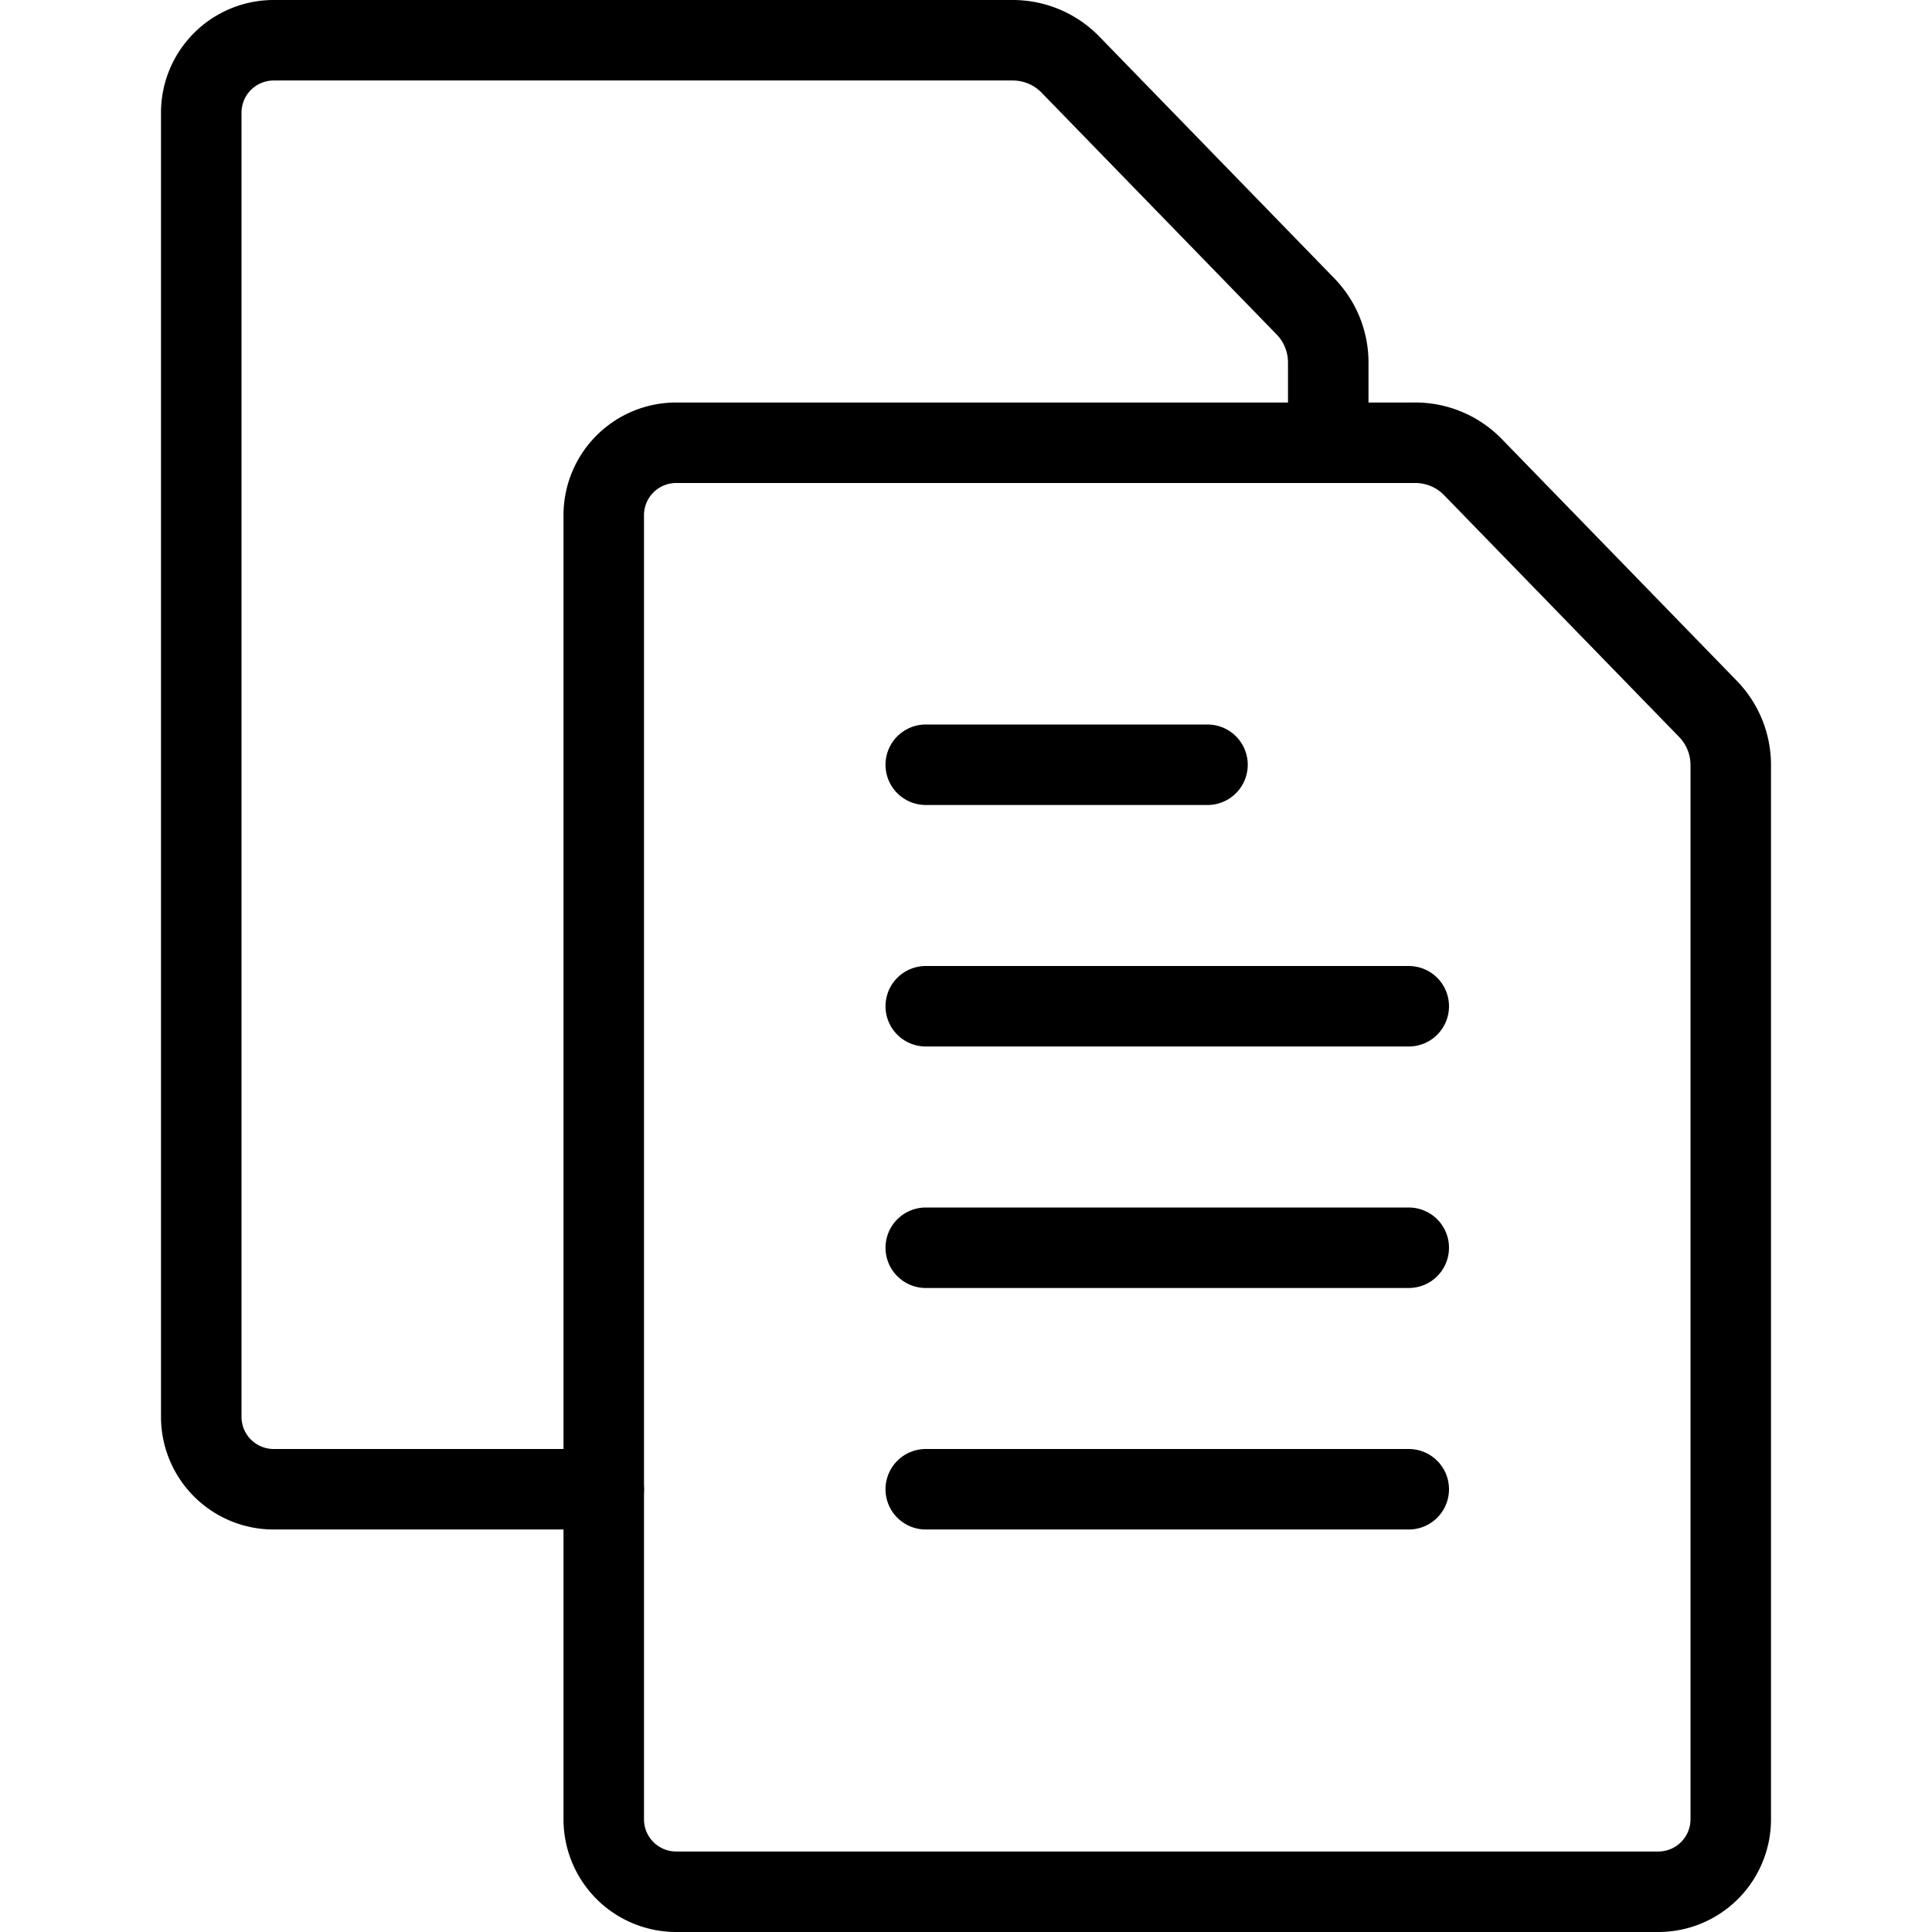
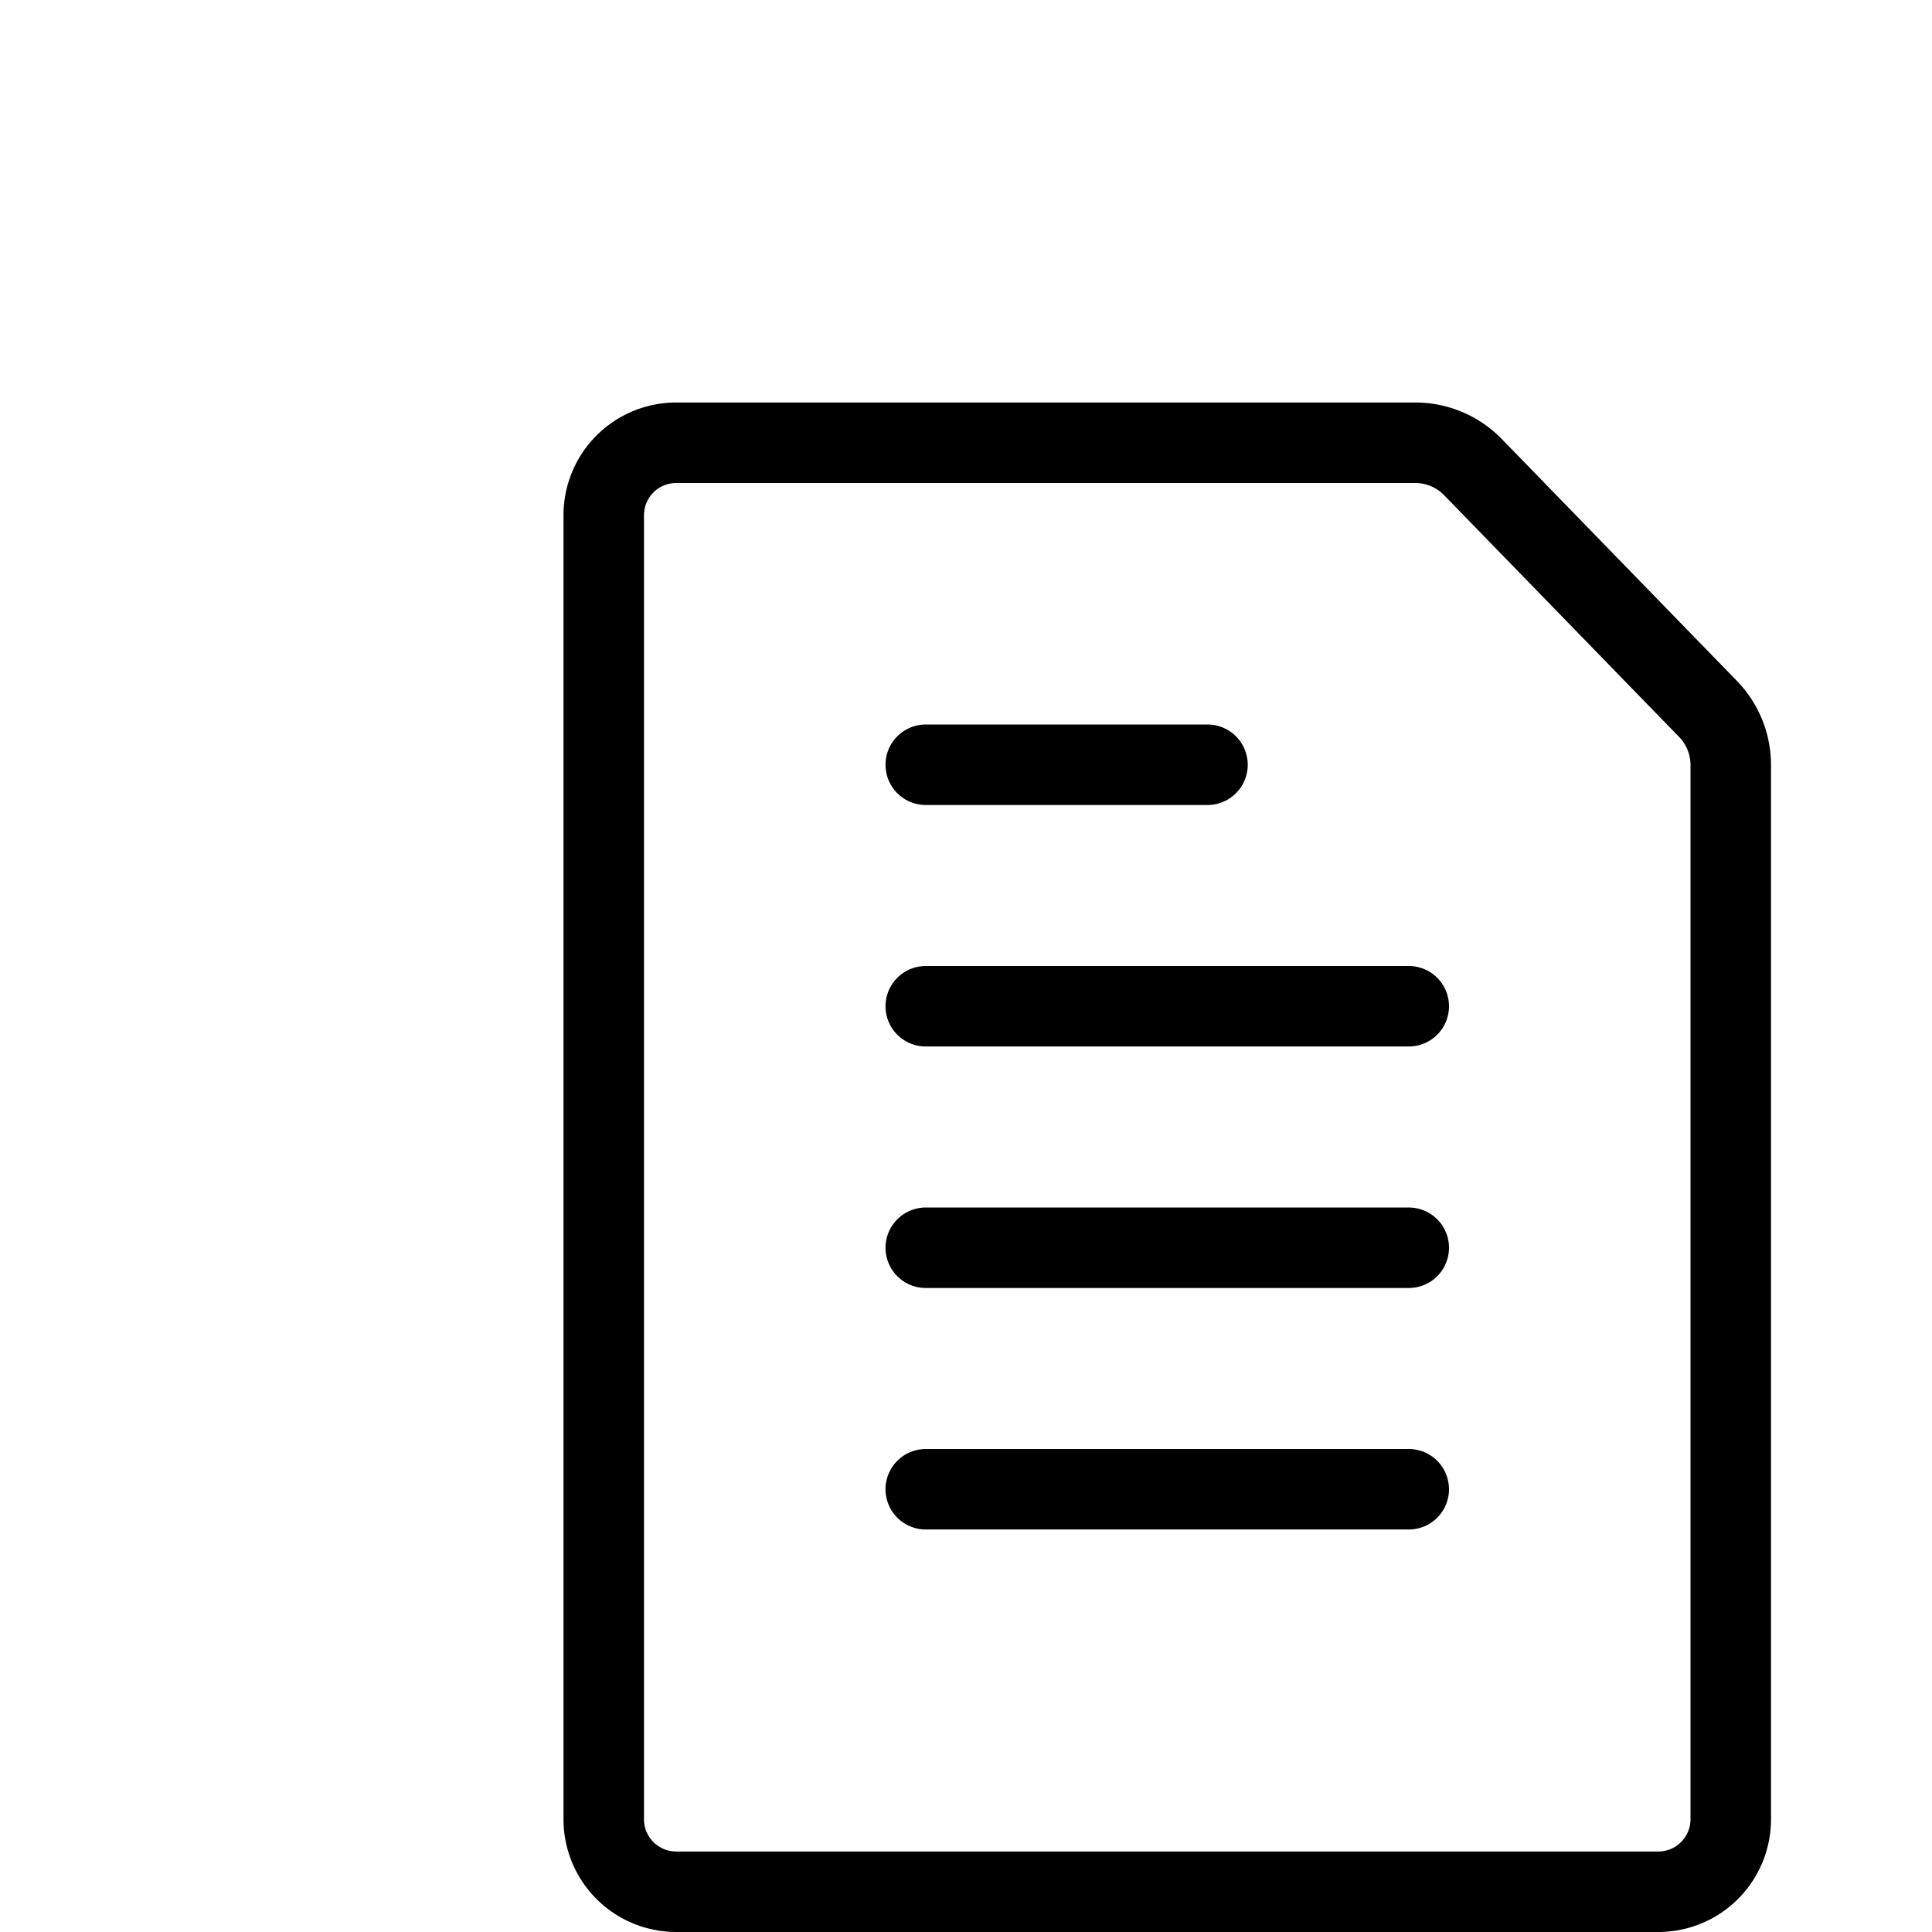
<svg xmlns="http://www.w3.org/2000/svg" fill="none" viewBox="0 0 24 24" stroke="black">
-   <path stroke-linecap="round" stroke-linejoin="round" d="M16.5 5.5v-.994a1 1 0 0 0-.283-.7L13.295.8a1 1 0 0 0-.717-.3H3.4a.9.9 0 0 0-.9.9v16.2a.9.9 0 0 0 .9.9h4.1" />
  <path stroke-linecap="round" stroke-linejoin="round" d="M7.5 6.4a.9.9 0 0 1 .9-.9h9.178a1 1 0 0 1 .717.3l2.922 3.006a1 1 0 0 1 .283.7V22.6a.9.9 0 0 1-.9.9H8.4a.9.9 0 0 1-.9-.9V6.4Z" />
  <path stroke-linecap="round" d="M11.5 9.5H15m-3.5 3h6m-6 3h6m-6 3h6" />
</svg>